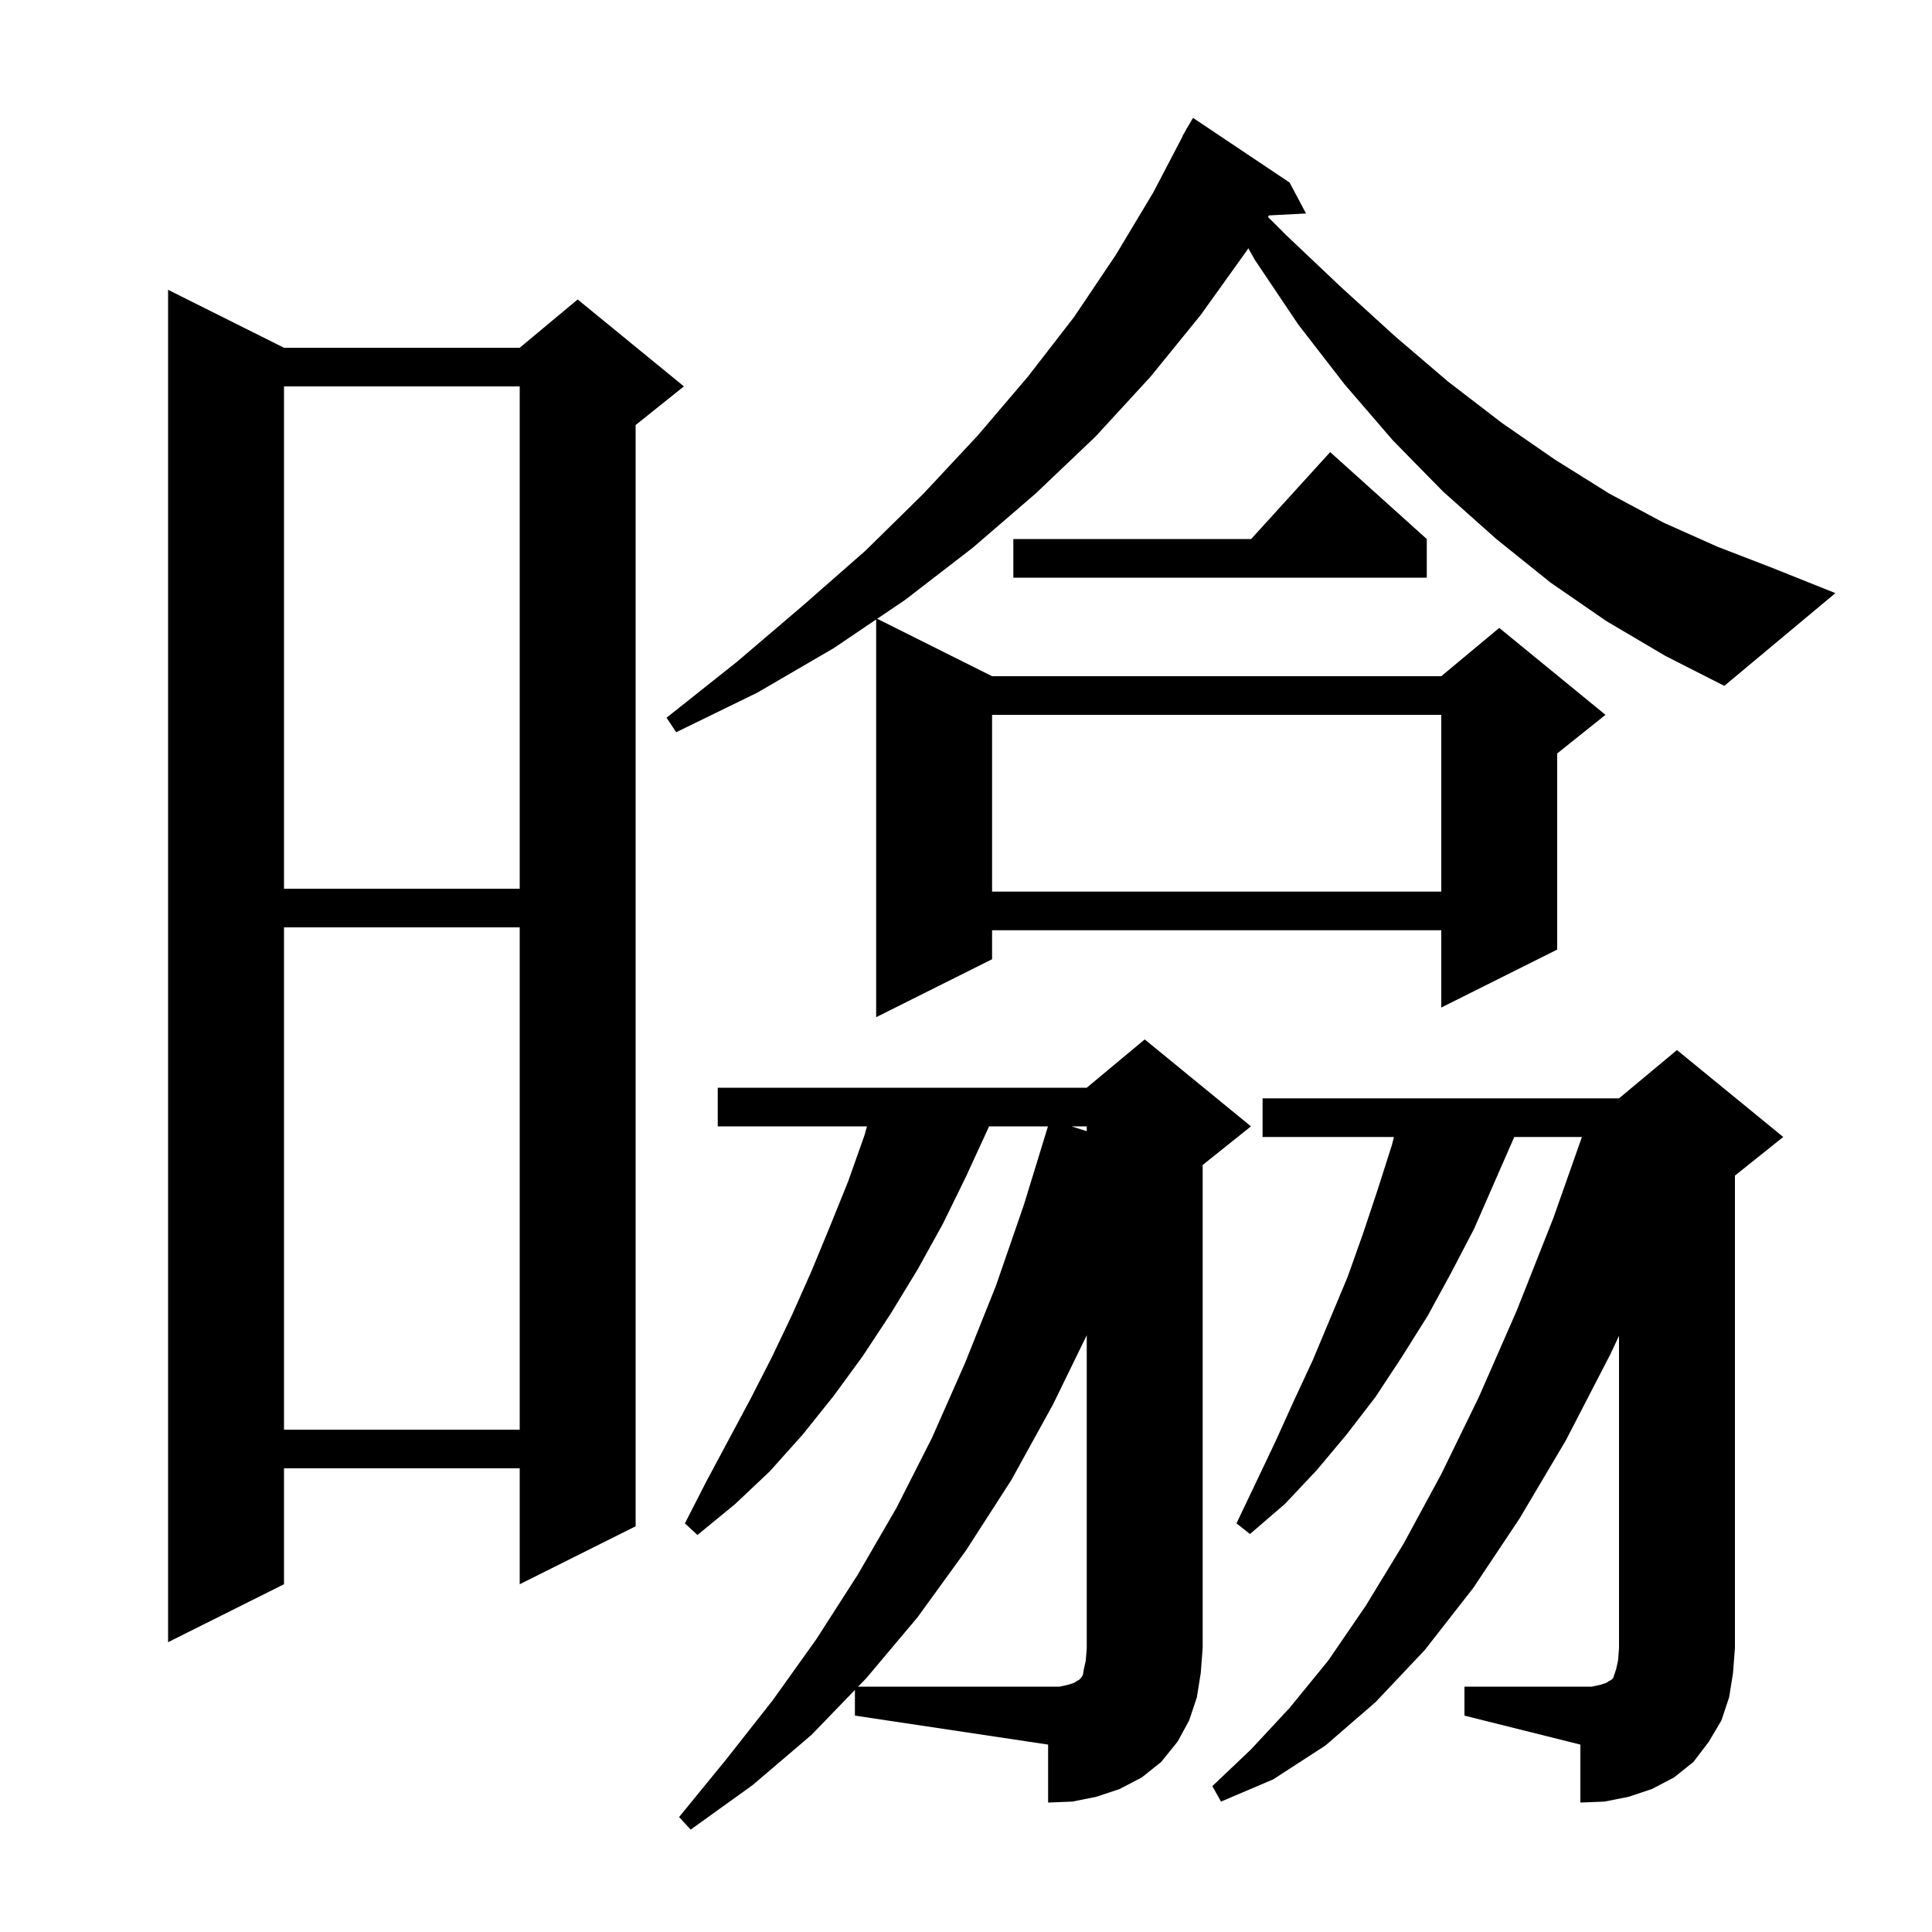
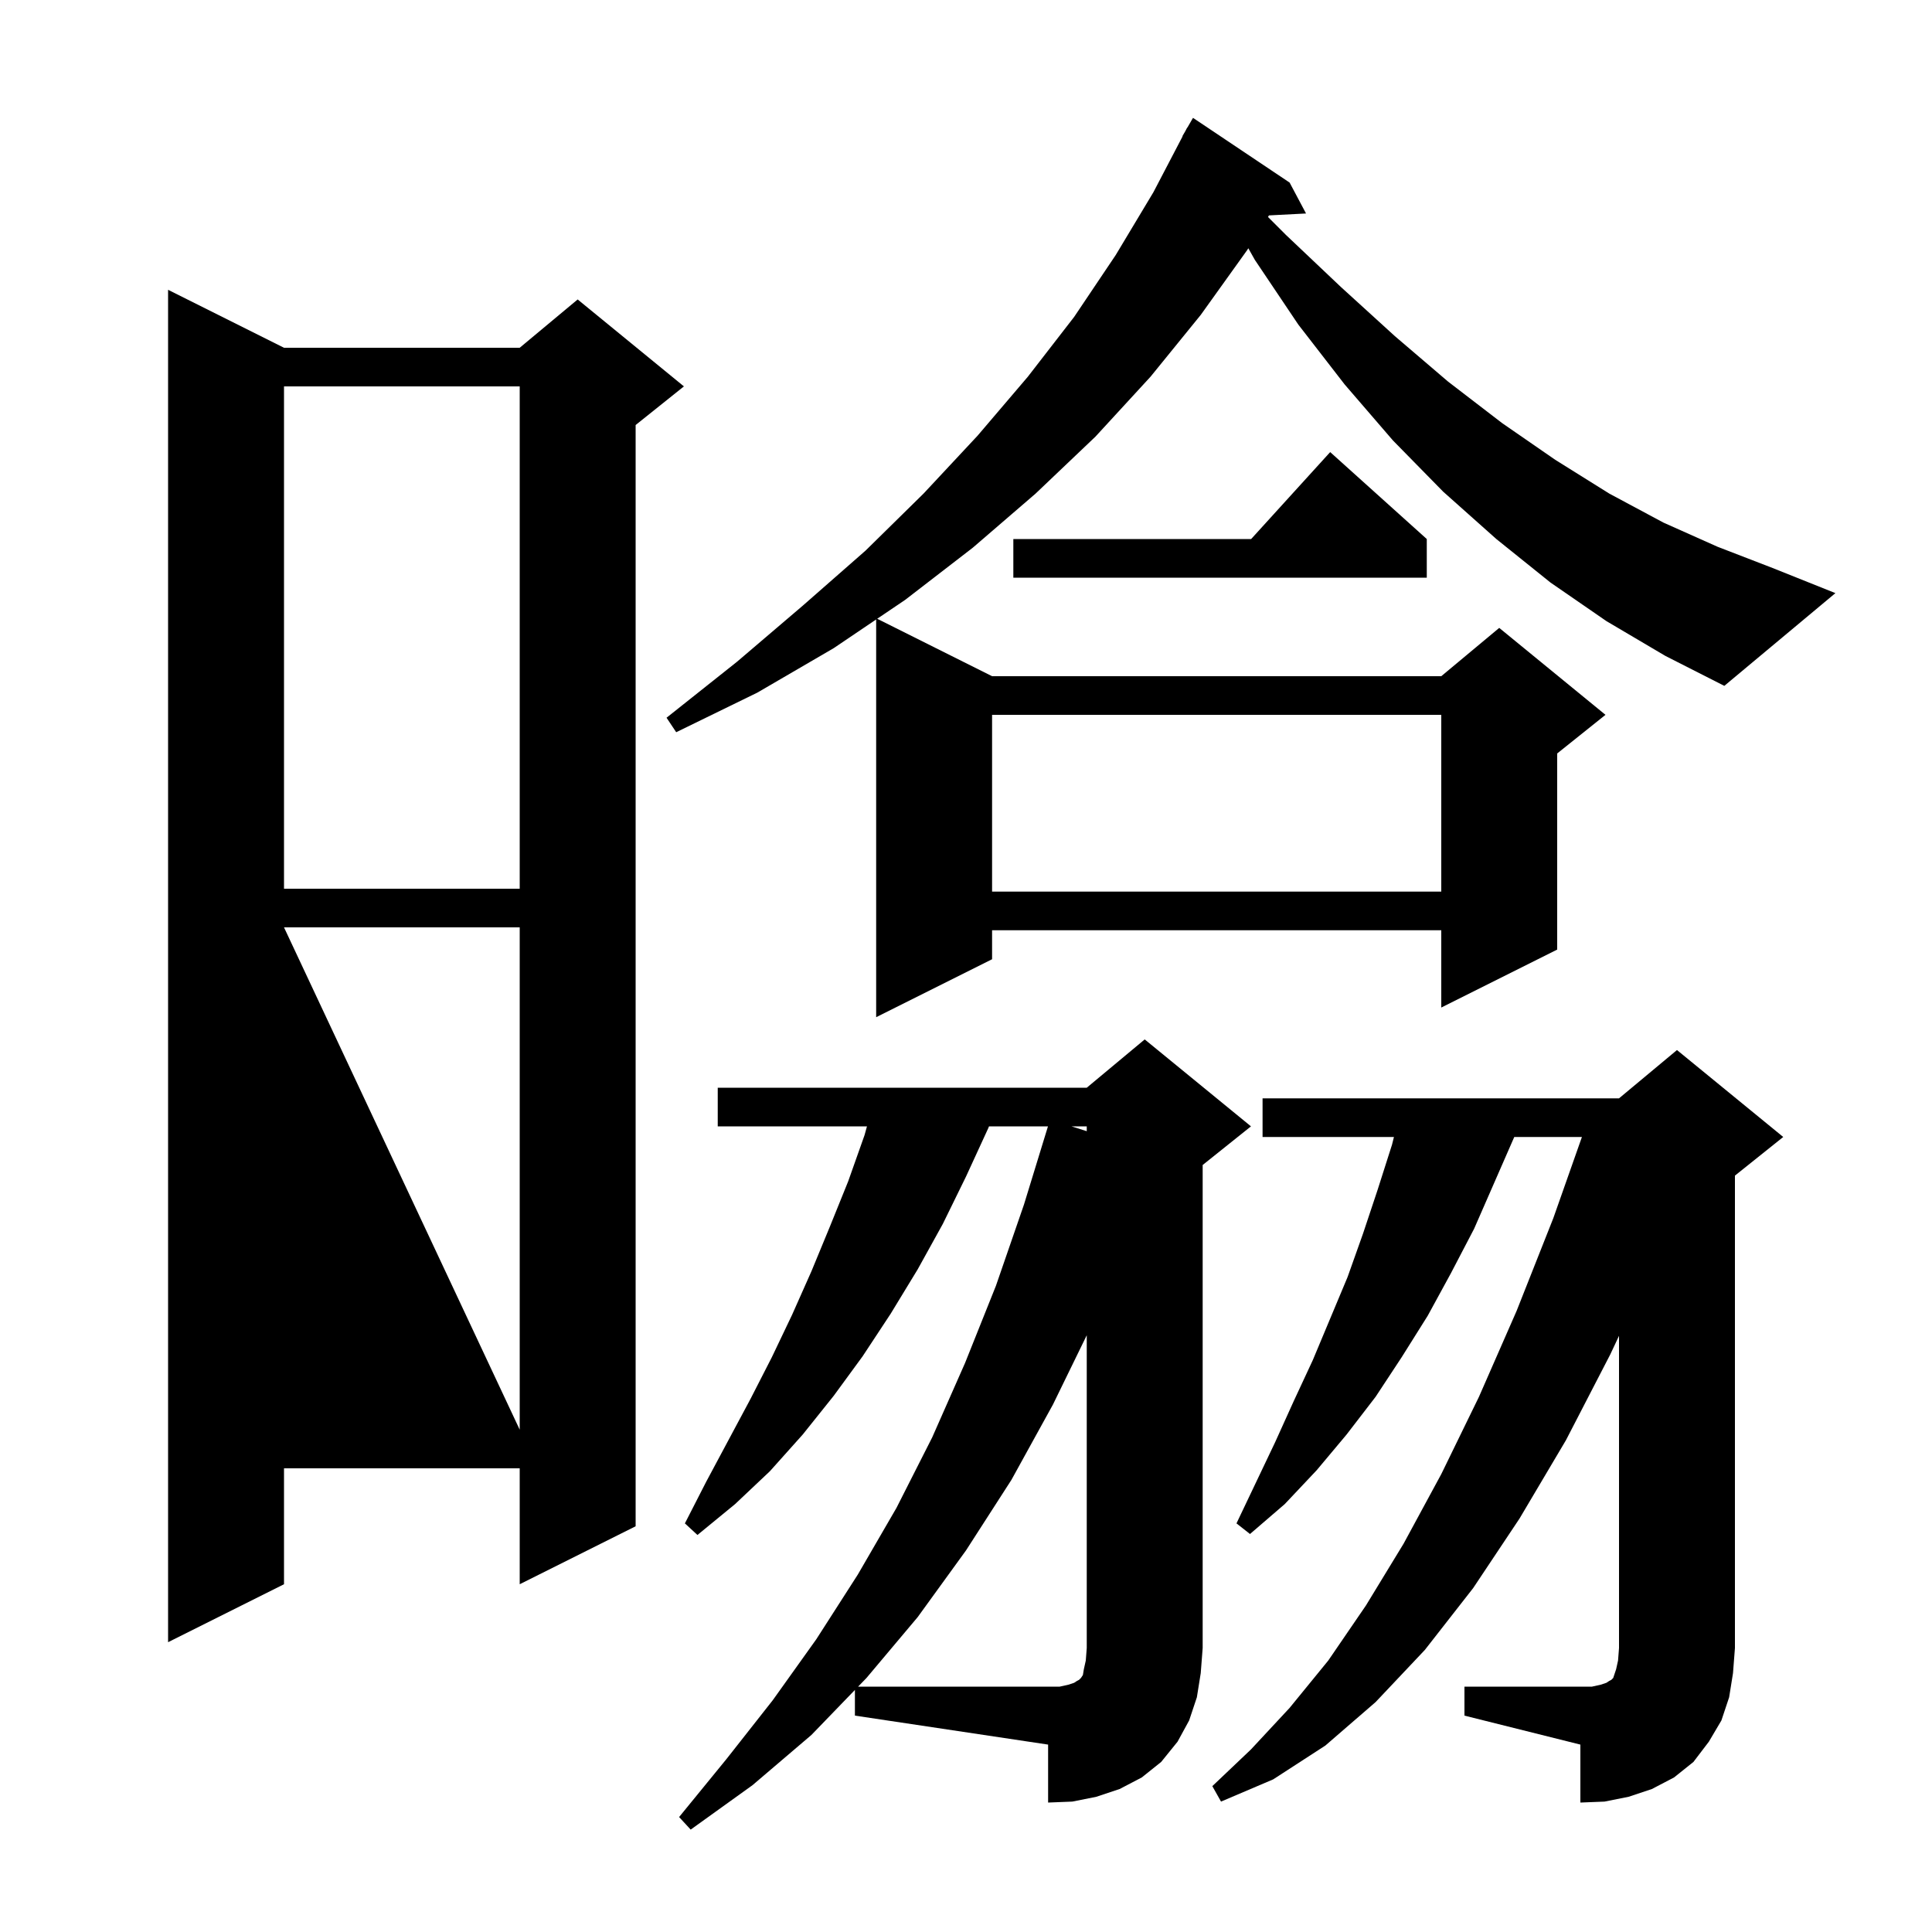
<svg xmlns="http://www.w3.org/2000/svg" version="1.1" baseProfile="full" viewBox="0 0 200 200" width="200" height="200">
  <g fill="black">
-     <path d="M 88.5 174.942 L 84.0 179.6 L 77.9 184.8 L 71.5 189.4 L 70.3 188.1 L 75.2 182.1 L 80.0 176.0 L 84.5 169.7 L 88.8 163.0 L 92.8 156.1 L 96.5 148.8 L 99.9 141.1 L 103.1 133.1 L 106.0 124.7 L 108.485 116.6 L 102.382 116.6 L 102.3 116.8 L 100.0 121.8 L 97.6 126.7 L 95.0 131.4 L 92.2 136.0 L 89.3 140.4 L 86.3 144.5 L 83.1 148.5 L 79.7 152.3 L 76.1 155.7 L 72.2 158.9 L 70.9 157.7 L 73.1 153.4 L 77.7 144.8 L 79.9 140.5 L 82.0 136.1 L 84.0 131.6 L 85.9 127.0 L 87.8 122.3 L 89.5 117.5 L 89.748 116.6 L 74.3 116.6 L 74.3 112.6 L 112.5 112.6 L 118.5 107.6 L 129.5 116.6 L 124.5 120.6 L 124.5 170.6 L 124.3 173.2 L 123.9 175.7 L 123.1 178.1 L 121.9 180.3 L 120.2 182.4 L 118.2 184.0 L 115.9 185.2 L 113.5 186.0 L 111.0 186.5 L 108.5 186.6 L 108.5 180.6 L 88.5 177.6 Z M 151.6 174.6 L 164.8 174.6 L 165.7 174.4 L 166.3 174.2 L 166.6 174.0 L 166.8 173.9 L 167.0 173.7 L 167.3 172.8 L 167.5 171.9 L 167.6 170.6 L 167.6 138.283 L 166.7 140.2 L 162.1 149.1 L 157.3 157.2 L 152.5 164.4 L 147.5 170.8 L 142.4 176.2 L 137.2 180.7 L 131.8 184.2 L 126.4 186.5 L 125.5 184.9 L 129.5 181.1 L 133.5 176.8 L 137.5 171.9 L 141.4 166.2 L 145.3 159.8 L 149.2 152.6 L 153.1 144.6 L 157.0 135.7 L 160.8 126.1 L 163.76 117.7 L 156.756 117.7 L 152.6 127.2 L 150.2 131.8 L 147.8 136.2 L 145.1 140.5 L 142.4 144.6 L 139.4 148.5 L 136.3 152.2 L 133.0 155.7 L 129.4 158.8 L 128.0 157.7 L 132.0 149.3 L 133.9 145.1 L 135.9 140.8 L 139.5 132.2 L 141.1 127.7 L 142.6 123.2 L 144.1 118.5 L 144.3 117.7 L 130.7 117.7 L 130.7 113.7 L 167.6 113.7 L 173.6 108.7 L 184.6 117.7 L 179.6 121.7 L 179.6 170.6 L 179.4 173.2 L 179.0 175.7 L 178.2 178.1 L 176.9 180.3 L 175.3 182.4 L 173.3 184.0 L 171.0 185.2 L 168.6 186.0 L 166.1 186.5 L 163.6 186.6 L 163.6 180.6 L 151.6 177.6 Z M 29.4 36.0 L 53.8 36.0 L 59.8 31.0 L 70.8 40.0 L 65.8 44.0 L 65.8 158.0 L 53.8 164.0 L 53.8 152.0 L 29.4 152.0 L 29.4 164.0 L 17.4 170.0 L 17.4 30.0 Z M 29.4 96.0 L 29.4 148.0 L 53.8 148.0 L 53.8 96.0 Z M 110.917 116.6 L 112.5 117.1 L 112.5 116.6 Z M 166.3 64.3 L 160.5 60.3 L 154.9 55.8 L 149.4 50.9 L 144.2 45.6 L 139.2 39.8 L 134.4 33.6 L 129.9 26.9 L 129.226 25.7 L 129.1 25.9 L 124.3 32.6 L 119.1 39.0 L 113.4 45.2 L 107.2 51.1 L 100.7 56.7 L 93.7 62.1 L 90.808 64.054 L 102.7 70.0 L 149.2 70.0 L 155.2 65.0 L 166.2 74.0 L 161.2 78.0 L 161.2 98.3 L 149.2 104.3 L 149.2 96.3 L 102.7 96.3 L 102.7 99.3 L 90.7 105.3 L 90.7 64.127 L 86.3 67.1 L 78.4 71.7 L 70.0 75.8 L 69.0 74.3 L 76.3 68.5 L 83.1 62.7 L 89.6 57.0 L 95.6 51.1 L 101.2 45.1 L 106.4 39.0 L 111.2 32.8 L 115.5 26.4 L 119.4 19.9 L 122.424 14.111 L 122.4 14.1 L 122.706 13.572 L 122.9 13.2 L 122.916 13.209 L 123.5 12.2 L 133.5 18.9 L 135.2 22.1 L 131.364 22.298 L 131.261 22.461 L 133.1 24.3 L 138.8 29.7 L 144.4 34.8 L 149.9 39.5 L 155.5 43.8 L 161.0 47.6 L 166.6 51.1 L 172.2 54.1 L 177.8 56.6 L 183.5 58.8 L 190.0 61.4 L 178.5 71.0 L 172.4 67.9 Z M 102.7 74.0 L 102.7 92.3 L 149.2 92.3 L 149.2 74.0 Z M 29.4 40.0 L 29.4 92.0 L 53.8 92.0 L 53.8 40.0 Z M 147.7 55.8 L 147.7 59.8 L 104.9 59.8 L 104.9 55.8 L 129.518 55.8 L 137.7 46.8 Z M 110.6 174.4 L 111.2 174.2 L 111.5 174.0 L 111.7 173.9 L 111.9 173.7 L 112.1 173.4 L 112.2 172.8 L 112.4 171.9 L 112.5 170.6 L 112.5 138.225 L 109.0 145.4 L 104.7 153.2 L 100.0 160.5 L 95.0 167.4 L 89.7 173.7 L 88.831 174.6 L 109.7 174.6 Z " />
+     <path d="M 88.5 174.942 L 84.0 179.6 L 77.9 184.8 L 71.5 189.4 L 70.3 188.1 L 75.2 182.1 L 80.0 176.0 L 84.5 169.7 L 88.8 163.0 L 92.8 156.1 L 96.5 148.8 L 99.9 141.1 L 103.1 133.1 L 106.0 124.7 L 108.485 116.6 L 102.382 116.6 L 102.3 116.8 L 100.0 121.8 L 97.6 126.7 L 95.0 131.4 L 92.2 136.0 L 89.3 140.4 L 86.3 144.5 L 83.1 148.5 L 79.7 152.3 L 76.1 155.7 L 72.2 158.9 L 70.9 157.7 L 73.1 153.4 L 77.7 144.8 L 79.9 140.5 L 82.0 136.1 L 84.0 131.6 L 85.9 127.0 L 87.8 122.3 L 89.5 117.5 L 89.748 116.6 L 74.3 116.6 L 74.3 112.6 L 112.5 112.6 L 118.5 107.6 L 129.5 116.6 L 124.5 120.6 L 124.5 170.6 L 124.3 173.2 L 123.9 175.7 L 123.1 178.1 L 121.9 180.3 L 120.2 182.4 L 118.2 184.0 L 115.9 185.2 L 113.5 186.0 L 111.0 186.5 L 108.5 186.6 L 108.5 180.6 L 88.5 177.6 Z M 151.6 174.6 L 164.8 174.6 L 165.7 174.4 L 166.3 174.2 L 166.6 174.0 L 166.8 173.9 L 167.0 173.7 L 167.3 172.8 L 167.5 171.9 L 167.6 170.6 L 167.6 138.283 L 166.7 140.2 L 162.1 149.1 L 157.3 157.2 L 152.5 164.4 L 147.5 170.8 L 142.4 176.2 L 137.2 180.7 L 131.8 184.2 L 126.4 186.5 L 125.5 184.9 L 129.5 181.1 L 133.5 176.8 L 137.5 171.9 L 141.4 166.2 L 145.3 159.8 L 149.2 152.6 L 153.1 144.6 L 157.0 135.7 L 160.8 126.1 L 163.76 117.7 L 156.756 117.7 L 152.6 127.2 L 150.2 131.8 L 147.8 136.2 L 145.1 140.5 L 142.4 144.6 L 139.4 148.5 L 136.3 152.2 L 133.0 155.7 L 129.4 158.8 L 128.0 157.7 L 132.0 149.3 L 133.9 145.1 L 135.9 140.8 L 139.5 132.2 L 141.1 127.7 L 142.6 123.2 L 144.1 118.5 L 144.3 117.7 L 130.7 117.7 L 130.7 113.7 L 167.6 113.7 L 173.6 108.7 L 184.6 117.7 L 179.6 121.7 L 179.6 170.6 L 179.4 173.2 L 179.0 175.7 L 178.2 178.1 L 176.9 180.3 L 175.3 182.4 L 173.3 184.0 L 171.0 185.2 L 168.6 186.0 L 166.1 186.5 L 163.6 186.6 L 163.6 180.6 L 151.6 177.6 Z M 29.4 36.0 L 53.8 36.0 L 59.8 31.0 L 70.8 40.0 L 65.8 44.0 L 65.8 158.0 L 53.8 164.0 L 53.8 152.0 L 29.4 152.0 L 29.4 164.0 L 17.4 170.0 L 17.4 30.0 Z M 29.4 96.0 L 53.8 148.0 L 53.8 96.0 Z M 110.917 116.6 L 112.5 117.1 L 112.5 116.6 Z M 166.3 64.3 L 160.5 60.3 L 154.9 55.8 L 149.4 50.9 L 144.2 45.6 L 139.2 39.8 L 134.4 33.6 L 129.9 26.9 L 129.226 25.7 L 129.1 25.9 L 124.3 32.6 L 119.1 39.0 L 113.4 45.2 L 107.2 51.1 L 100.7 56.7 L 93.7 62.1 L 90.808 64.054 L 102.7 70.0 L 149.2 70.0 L 155.2 65.0 L 166.2 74.0 L 161.2 78.0 L 161.2 98.3 L 149.2 104.3 L 149.2 96.3 L 102.7 96.3 L 102.7 99.3 L 90.7 105.3 L 90.7 64.127 L 86.3 67.1 L 78.4 71.7 L 70.0 75.8 L 69.0 74.3 L 76.3 68.5 L 83.1 62.7 L 89.6 57.0 L 95.6 51.1 L 101.2 45.1 L 106.4 39.0 L 111.2 32.8 L 115.5 26.4 L 119.4 19.9 L 122.424 14.111 L 122.4 14.1 L 122.706 13.572 L 122.9 13.2 L 122.916 13.209 L 123.5 12.2 L 133.5 18.9 L 135.2 22.1 L 131.364 22.298 L 131.261 22.461 L 133.1 24.3 L 138.8 29.7 L 144.4 34.8 L 149.9 39.5 L 155.5 43.8 L 161.0 47.6 L 166.6 51.1 L 172.2 54.1 L 177.8 56.6 L 183.5 58.8 L 190.0 61.4 L 178.5 71.0 L 172.4 67.9 Z M 102.7 74.0 L 102.7 92.3 L 149.2 92.3 L 149.2 74.0 Z M 29.4 40.0 L 29.4 92.0 L 53.8 92.0 L 53.8 40.0 Z M 147.7 55.8 L 147.7 59.8 L 104.9 59.8 L 104.9 55.8 L 129.518 55.8 L 137.7 46.8 Z M 110.6 174.4 L 111.2 174.2 L 111.5 174.0 L 111.7 173.9 L 111.9 173.7 L 112.1 173.4 L 112.2 172.8 L 112.4 171.9 L 112.5 170.6 L 112.5 138.225 L 109.0 145.4 L 104.7 153.2 L 100.0 160.5 L 95.0 167.4 L 89.7 173.7 L 88.831 174.6 L 109.7 174.6 Z " />
  </g>
</svg>